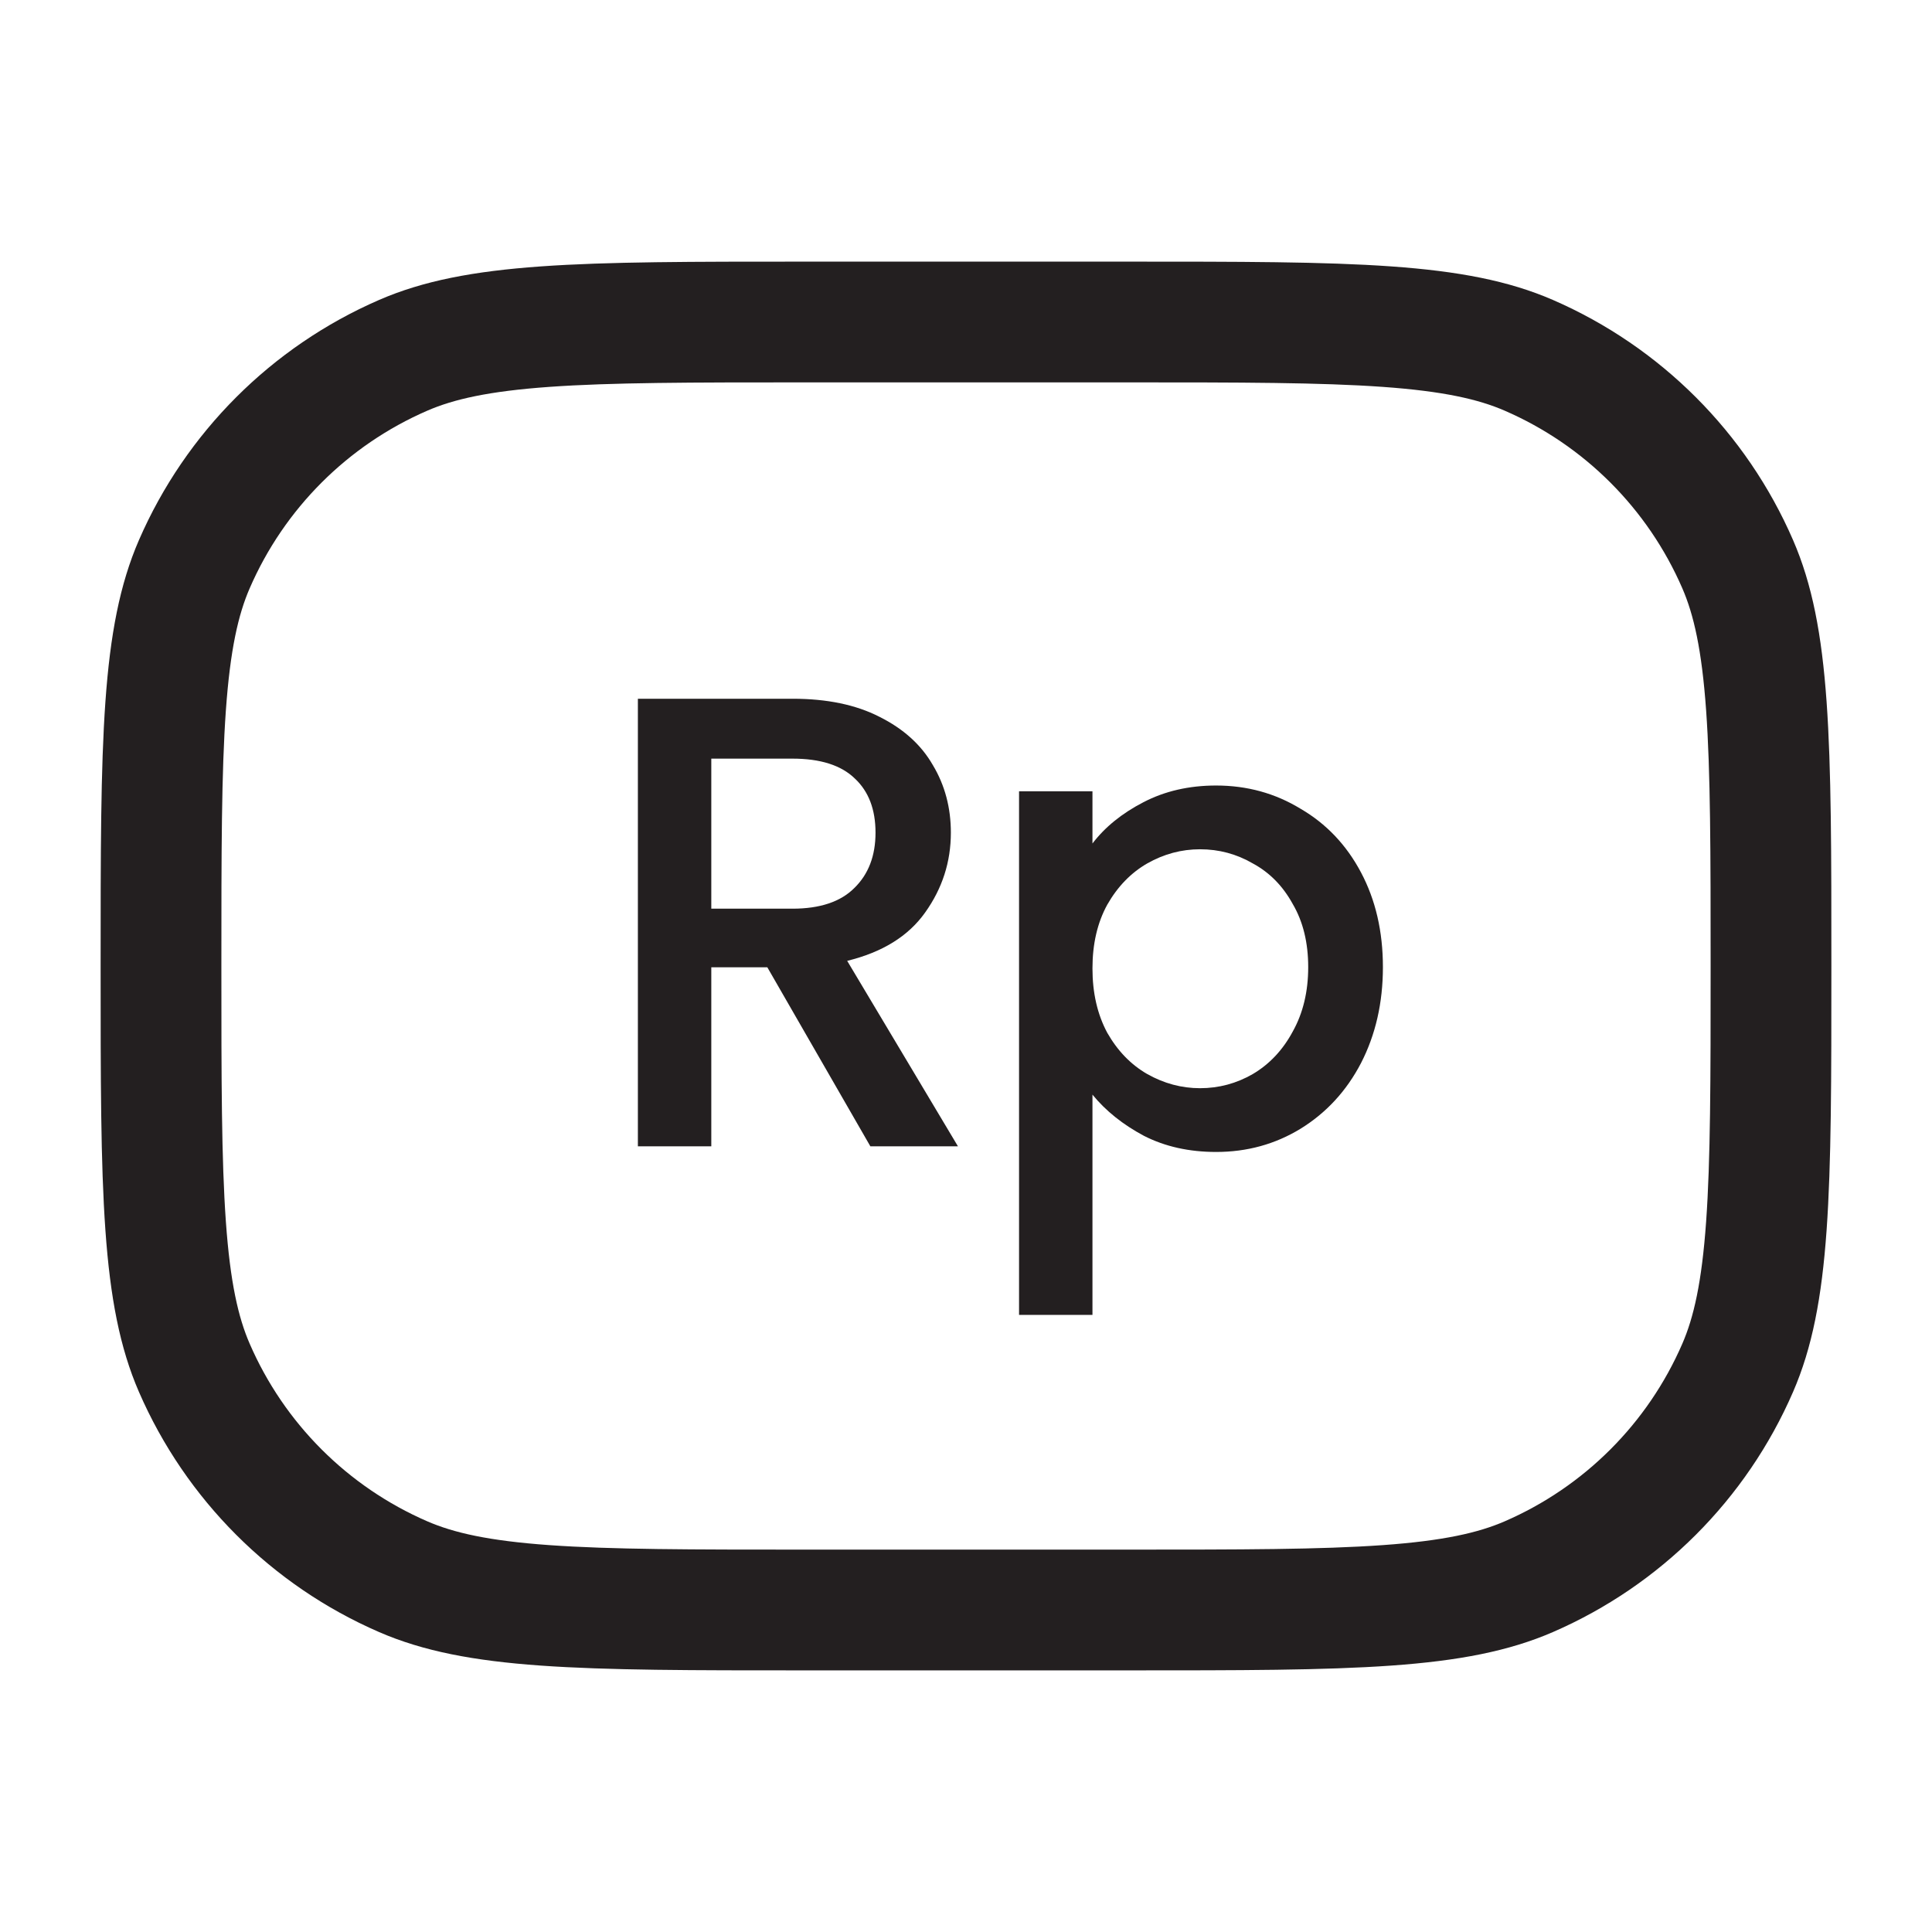
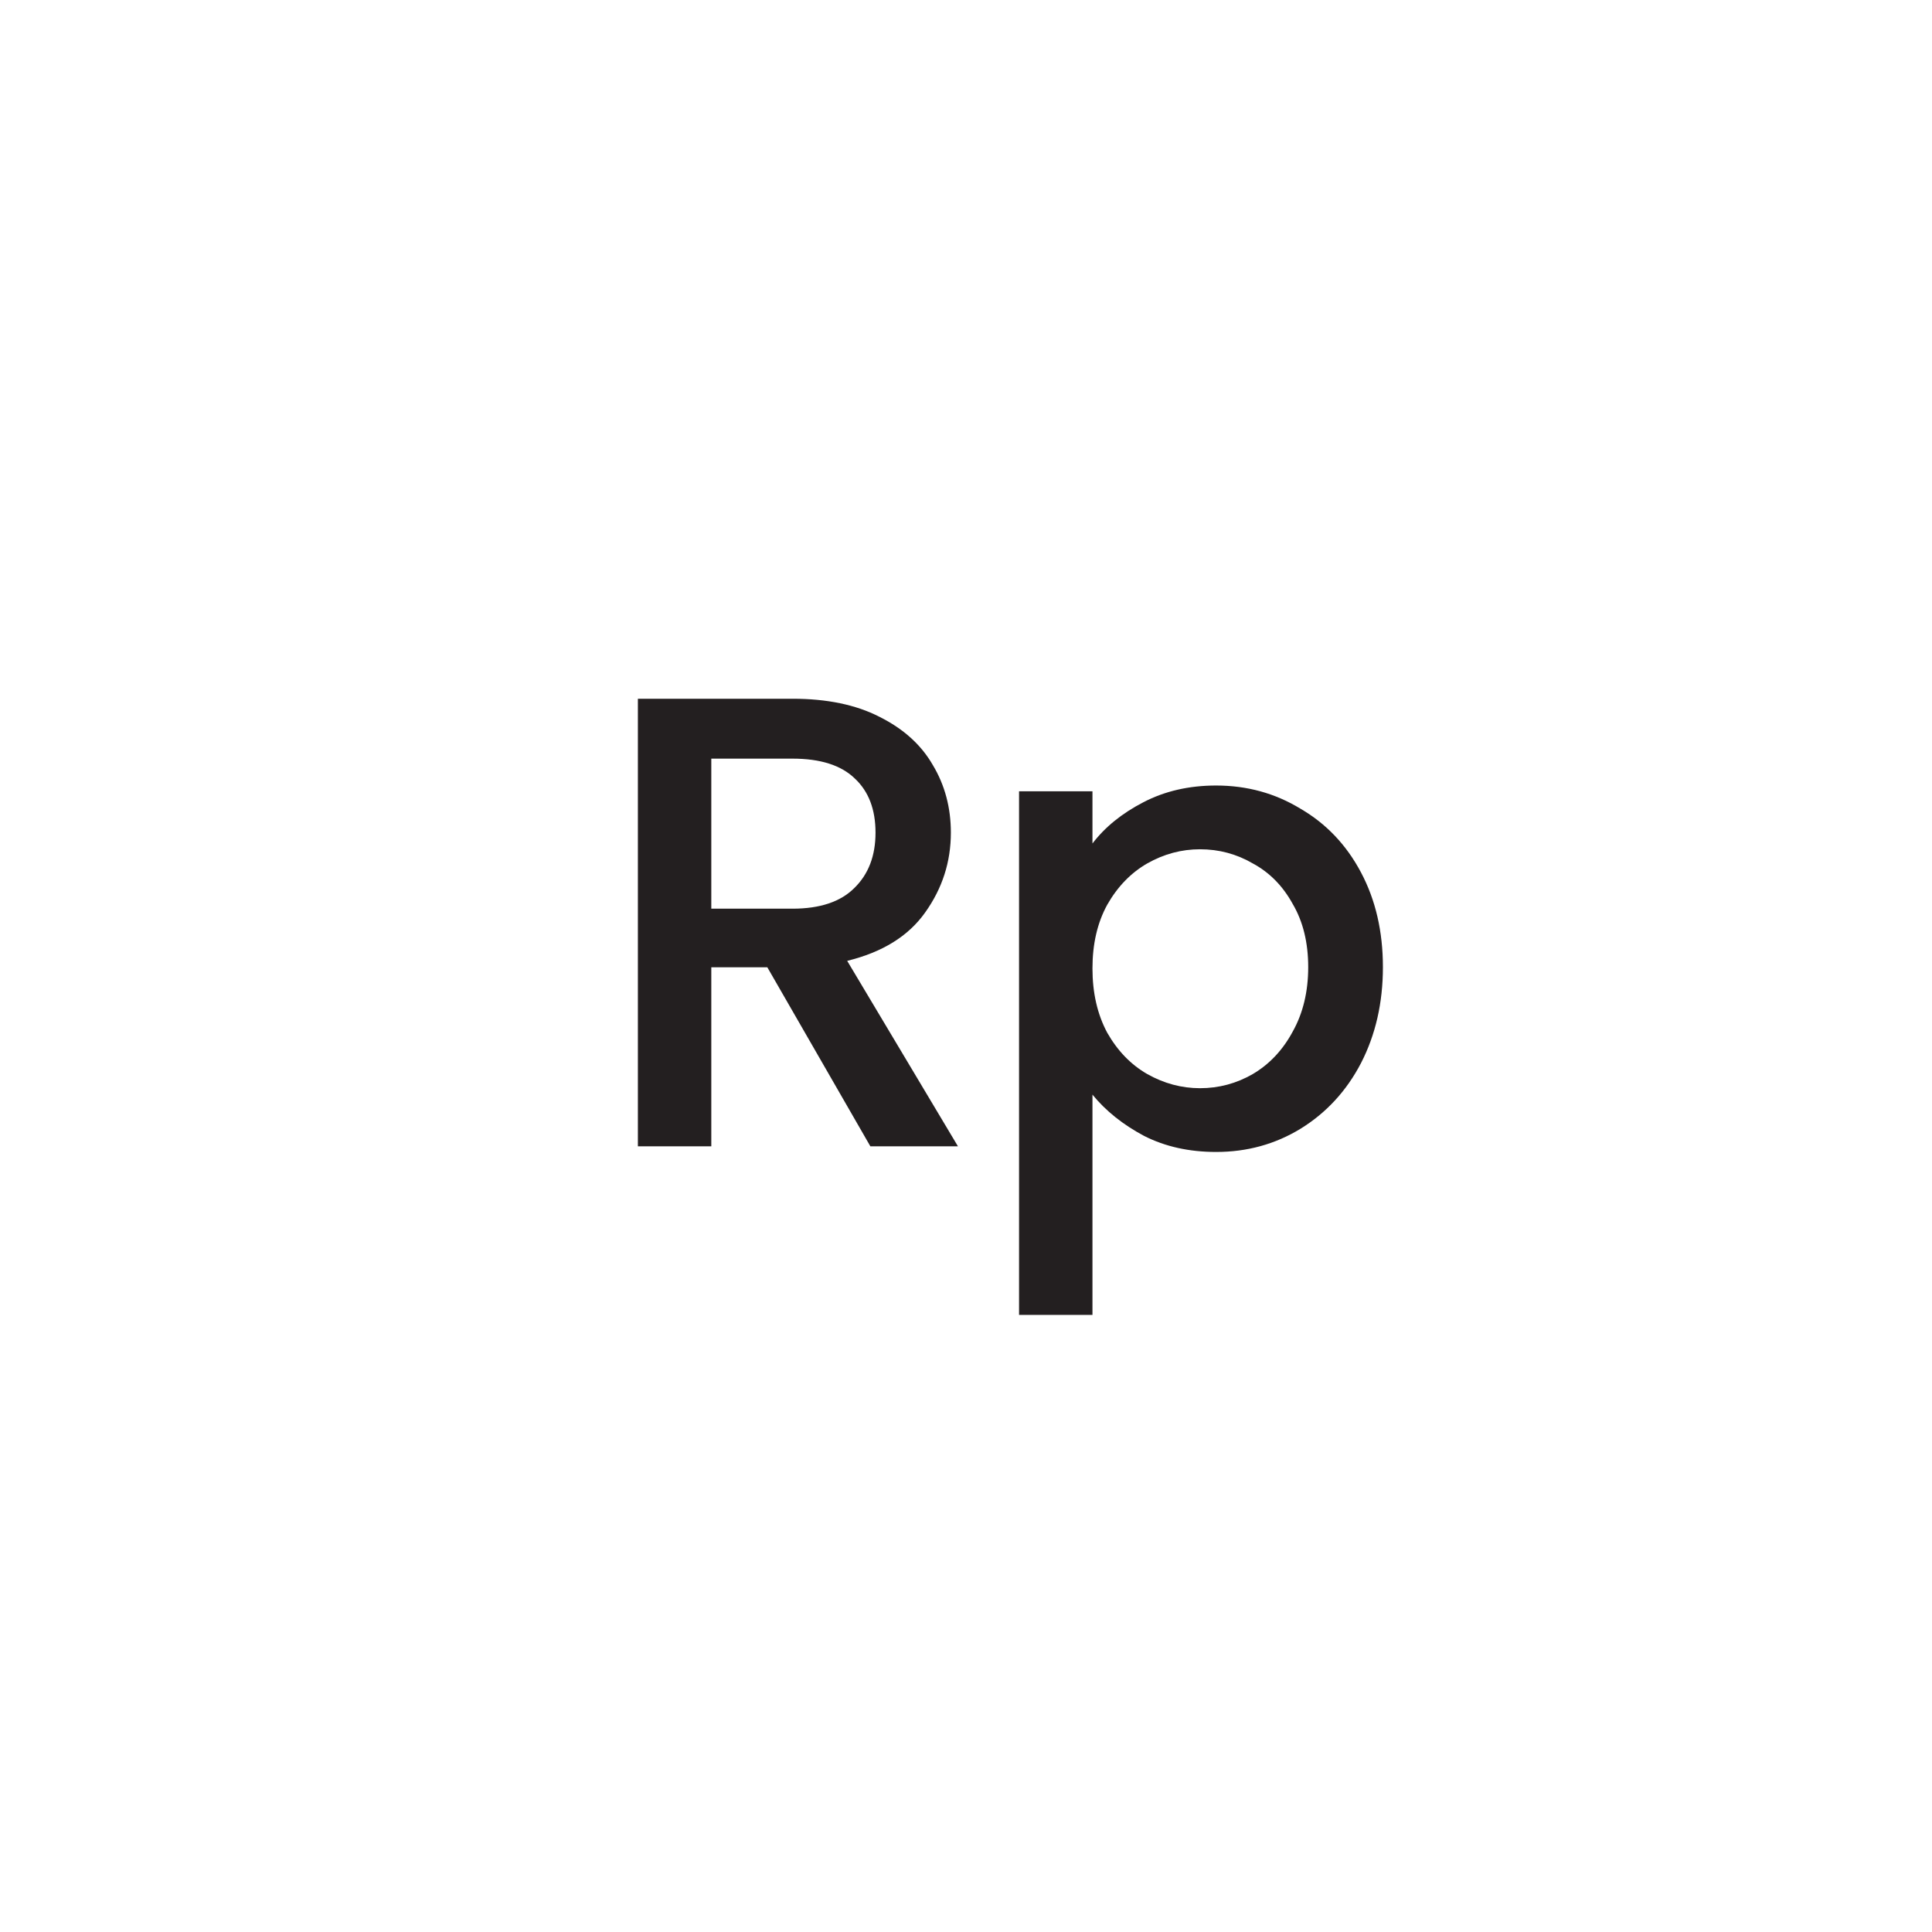
<svg xmlns="http://www.w3.org/2000/svg" width="24" height="24" viewBox="0 0 24 24" fill="none">
-   <path fill-rule="evenodd" clip-rule="evenodd" d="M14 4.75H10C8.58 4.75 7.594 4.751 6.823 4.806C6.067 4.86 5.634 4.96 5.307 5.102C4.319 5.531 3.531 6.319 3.102 7.307C2.96 7.634 2.86 8.067 2.806 8.823C2.751 9.594 2.75 10.58 2.75 12C2.75 13.42 2.751 14.406 2.806 15.177C2.86 15.933 2.96 16.366 3.102 16.693C3.531 17.681 4.319 18.469 5.307 18.898C5.634 19.04 6.067 19.14 6.823 19.194C7.594 19.249 8.58 19.25 10 19.25H14C15.42 19.25 16.406 19.249 17.177 19.194C17.933 19.14 18.366 19.04 18.693 18.898C19.681 18.469 20.469 17.681 20.898 16.693C21.04 16.366 21.14 15.933 21.194 15.177C21.249 14.406 21.25 13.42 21.25 12C21.25 10.58 21.249 9.594 21.194 8.823C21.14 8.067 21.04 7.634 20.898 7.307C20.469 6.319 19.681 5.531 18.693 5.102C18.366 4.96 17.933 4.86 17.177 4.806C16.406 4.751 15.42 4.75 14 4.75ZM1.726 6.709C1.25 7.805 1.25 9.203 1.25 12C1.25 14.797 1.25 16.195 1.726 17.291C2.307 18.627 3.373 19.694 4.709 20.274C5.805 20.75 7.203 20.75 10 20.75H14C16.797 20.75 18.195 20.75 19.291 20.274C20.627 19.694 21.694 18.627 22.274 17.291C22.75 16.195 22.75 14.797 22.75 12C22.75 9.203 22.75 7.805 22.274 6.709C21.694 5.373 20.627 4.307 19.291 3.726C18.195 3.25 16.797 3.25 14 3.25H10C7.203 3.25 5.805 3.25 4.709 3.726C3.373 4.307 2.307 5.373 1.726 6.709Z" fill="#231F20" />
  <path d="M13.571 10.478C13.726 10.275 13.936 10.104 14.203 9.966C14.47 9.827 14.771 9.758 15.107 9.758C15.491 9.758 15.84 9.854 16.155 10.046C16.475 10.232 16.726 10.496 16.907 10.838C17.088 11.179 17.179 11.571 17.179 12.014C17.179 12.457 17.088 12.854 16.907 13.206C16.726 13.553 16.475 13.825 16.155 14.022C15.84 14.214 15.491 14.31 15.107 14.31C14.771 14.31 14.472 14.243 14.211 14.11C13.95 13.971 13.736 13.8 13.571 13.598V16.334H12.659V9.83H13.571V10.478ZM16.251 12.014C16.251 11.71 16.187 11.448 16.059 11.23C15.936 11.006 15.771 10.838 15.563 10.726C15.36 10.608 15.142 10.55 14.907 10.55C14.678 10.55 14.459 10.608 14.251 10.726C14.048 10.843 13.883 11.014 13.755 11.238C13.632 11.462 13.571 11.726 13.571 12.03C13.571 12.334 13.632 12.601 13.755 12.83C13.883 13.054 14.048 13.225 14.251 13.342C14.459 13.459 14.678 13.518 14.907 13.518C15.142 13.518 15.36 13.459 15.563 13.342C15.771 13.219 15.936 13.043 16.059 12.814C16.187 12.585 16.251 12.318 16.251 12.014Z" fill="#231F20" />
  <path d="M10.812 14.24L9.532 12.016H8.836V14.24H7.924V8.68H9.844C10.271 8.68 10.631 8.754 10.924 8.904C11.223 9.053 11.444 9.253 11.588 9.504C11.738 9.754 11.812 10.034 11.812 10.344C11.812 10.706 11.706 11.037 11.492 11.336C11.284 11.629 10.962 11.829 10.524 11.936L11.9 14.24H10.812ZM8.836 11.288H9.844C10.186 11.288 10.442 11.202 10.612 11.032C10.788 10.861 10.876 10.632 10.876 10.344C10.876 10.056 10.791 9.832 10.62 9.672C10.45 9.506 10.191 9.424 9.844 9.424H8.836V11.288Z" fill="#231F20" />
</svg>